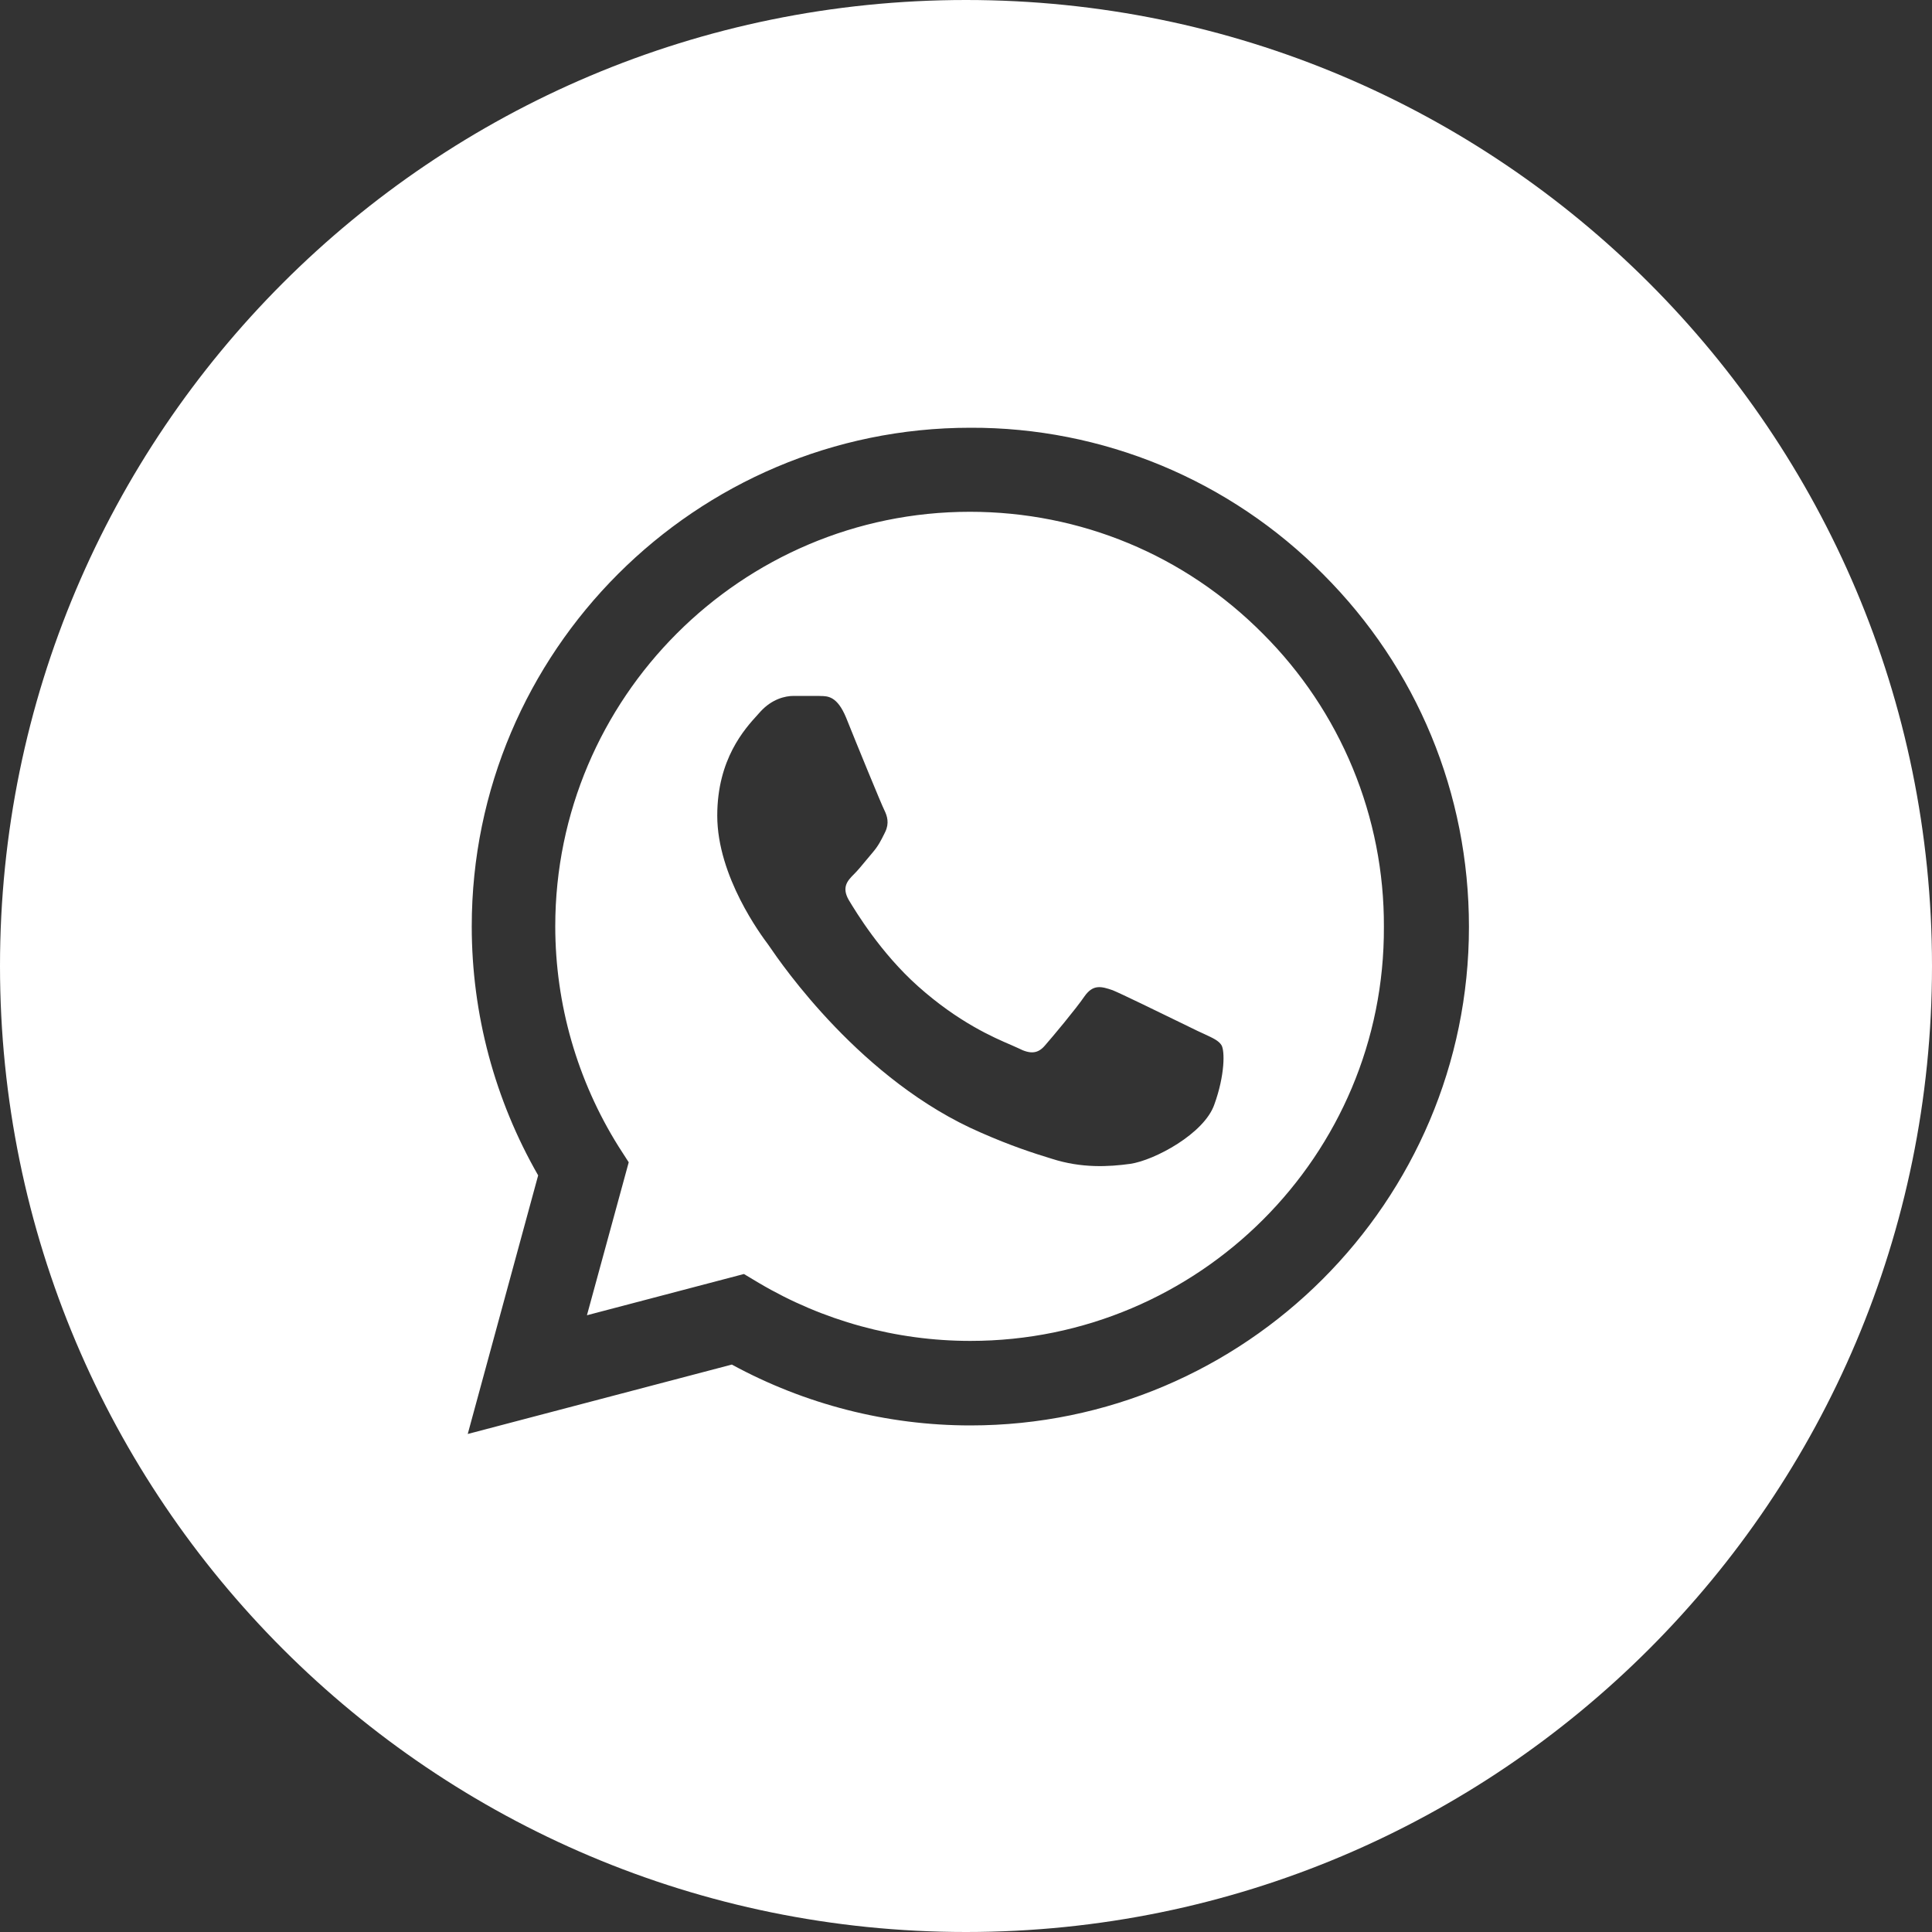
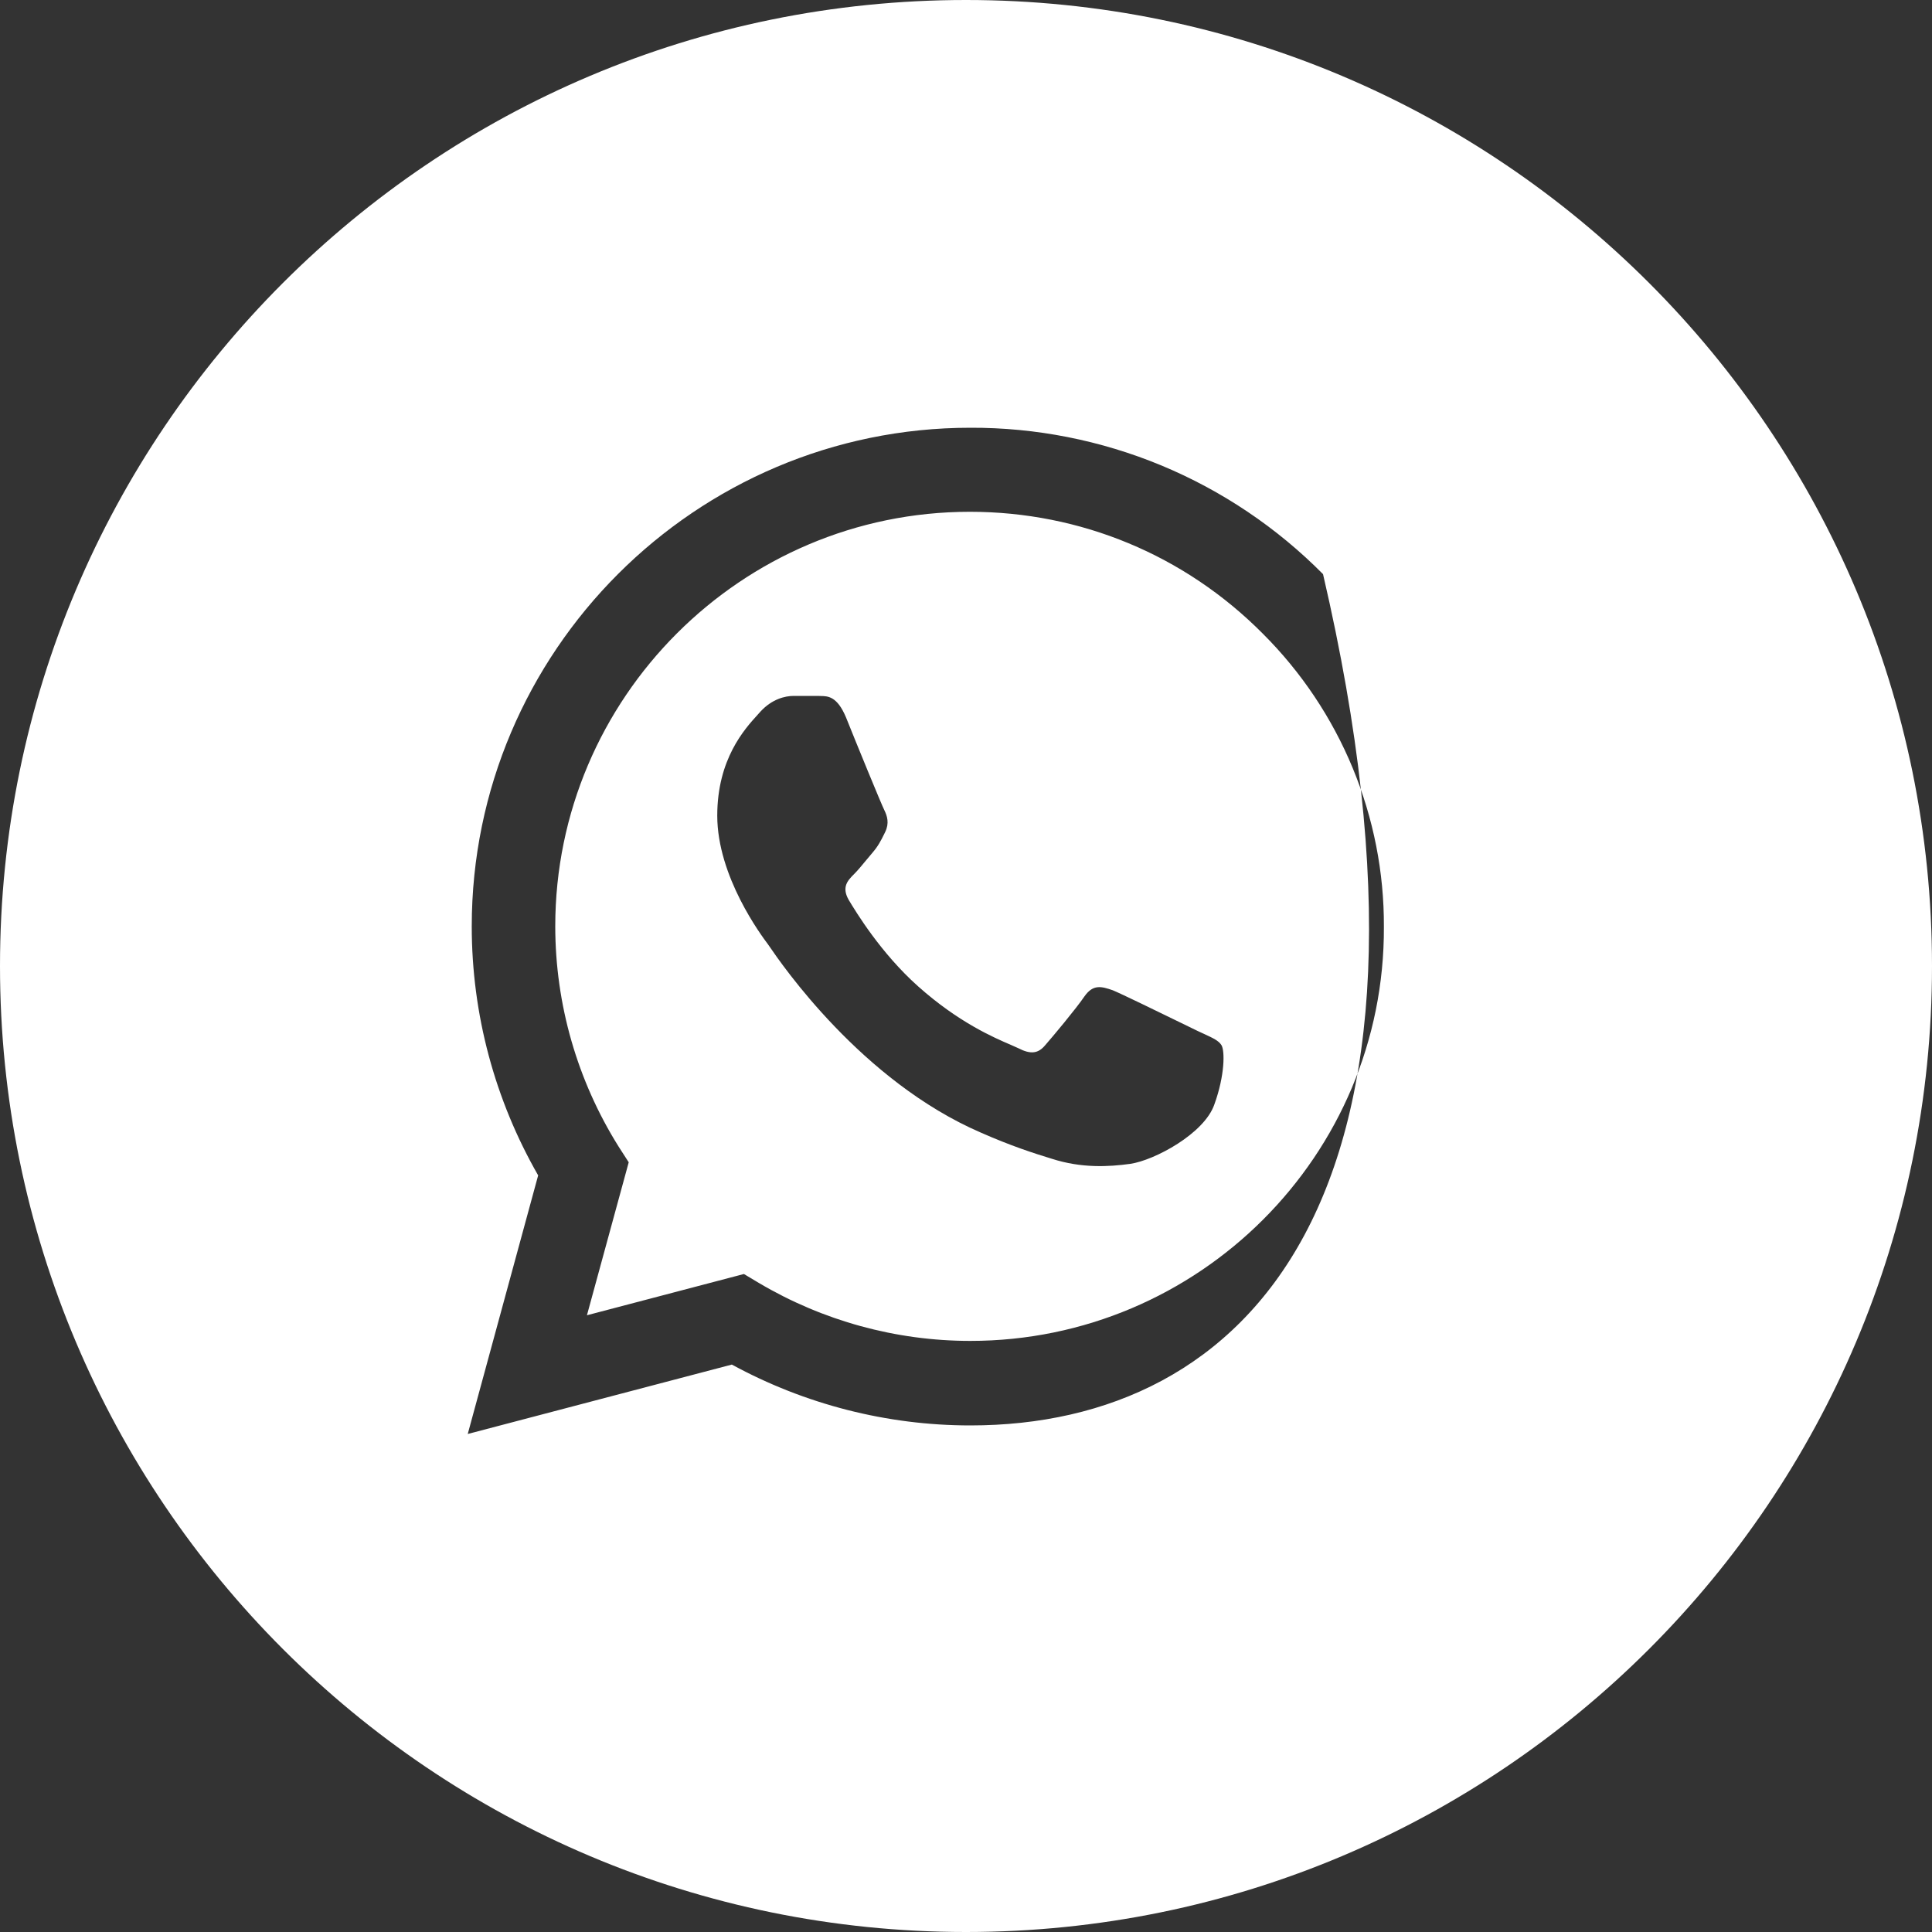
<svg xmlns="http://www.w3.org/2000/svg" width="40" height="40" viewBox="0 0 40 40" fill="none">
  <rect x="0" y="0" width="40" height="40" fill="#333333" stroke="none" />
-   <path fill-rule="evenodd" clip-rule="evenodd" d="M20 0C8.954 0 0 8.954 0 20C0 31.046 8.954 40 20 40C31.046 40 40 31.046 40 20C40 8.954 31.046 0 20 0ZM24.046 9.637C25.299 10.158 26.437 10.923 27.392 11.887C29.34 13.835 30.413 16.429 30.413 19.189C30.413 24.877 25.777 29.512 20.09 29.512C18.361 29.512 16.663 29.075 15.152 28.252L9.684 29.689L11.142 24.335C10.246 22.773 9.767 21.002 9.767 19.179C9.767 13.491 14.402 8.856 20.09 8.856C21.447 8.851 22.792 9.117 24.046 9.637ZM15.715 26.564C17.038 27.346 18.548 27.762 20.09 27.762C24.819 27.762 28.673 23.919 28.652 19.189C28.657 18.061 28.437 16.944 28.006 15.901C27.575 14.859 26.941 13.912 26.142 13.116C24.527 11.491 22.371 10.596 20.079 10.596C15.35 10.596 11.496 14.45 11.496 19.179C11.497 20.793 11.952 22.374 12.809 23.741L13.017 24.064L12.152 27.231L15.402 26.377L15.715 26.564ZM24.455 21.179C24.61 21.254 24.734 21.315 24.798 21.346C24.85 21.37 24.897 21.392 24.941 21.412C25.117 21.494 25.229 21.545 25.288 21.637C25.361 21.752 25.361 22.262 25.142 22.866C24.934 23.471 23.902 24.023 23.402 24.096C22.954 24.158 22.392 24.189 21.777 23.991C21.402 23.877 20.923 23.721 20.309 23.45C17.839 22.384 16.178 19.957 15.928 19.591C15.916 19.574 15.908 19.562 15.902 19.554L15.9 19.551C15.768 19.374 14.85 18.151 14.85 16.887C14.85 15.715 15.418 15.092 15.686 14.798C15.708 14.774 15.728 14.751 15.746 14.731C15.986 14.471 16.256 14.408 16.434 14.408H16.934C16.952 14.409 16.971 14.409 16.99 14.41C17.14 14.412 17.333 14.414 17.517 14.856C17.725 15.377 18.246 16.648 18.309 16.773C18.371 16.898 18.413 17.044 18.329 17.221C18.322 17.235 18.315 17.249 18.309 17.262C18.237 17.407 18.183 17.514 18.069 17.648C18.029 17.694 17.987 17.745 17.945 17.796C17.854 17.906 17.762 18.018 17.684 18.096C17.548 18.231 17.423 18.366 17.569 18.627C17.725 18.887 18.236 19.731 19.006 20.419C19.844 21.167 20.574 21.481 20.931 21.634C20.992 21.66 21.042 21.682 21.079 21.7C21.34 21.835 21.496 21.814 21.642 21.637C21.788 21.471 22.277 20.887 22.454 20.627C22.631 20.377 22.798 20.419 23.038 20.502C23.211 20.573 23.978 20.946 24.455 21.179Z" fill="white" />
+   <path fill-rule="evenodd" clip-rule="evenodd" d="M20 0C8.954 0 0 8.954 0 20C0 31.046 8.954 40 20 40C31.046 40 40 31.046 40 20C40 8.954 31.046 0 20 0ZM24.046 9.637C25.299 10.158 26.437 10.923 27.392 11.887C30.413 24.877 25.777 29.512 20.09 29.512C18.361 29.512 16.663 29.075 15.152 28.252L9.684 29.689L11.142 24.335C10.246 22.773 9.767 21.002 9.767 19.179C9.767 13.491 14.402 8.856 20.09 8.856C21.447 8.851 22.792 9.117 24.046 9.637ZM15.715 26.564C17.038 27.346 18.548 27.762 20.09 27.762C24.819 27.762 28.673 23.919 28.652 19.189C28.657 18.061 28.437 16.944 28.006 15.901C27.575 14.859 26.941 13.912 26.142 13.116C24.527 11.491 22.371 10.596 20.079 10.596C15.35 10.596 11.496 14.45 11.496 19.179C11.497 20.793 11.952 22.374 12.809 23.741L13.017 24.064L12.152 27.231L15.402 26.377L15.715 26.564ZM24.455 21.179C24.61 21.254 24.734 21.315 24.798 21.346C24.85 21.37 24.897 21.392 24.941 21.412C25.117 21.494 25.229 21.545 25.288 21.637C25.361 21.752 25.361 22.262 25.142 22.866C24.934 23.471 23.902 24.023 23.402 24.096C22.954 24.158 22.392 24.189 21.777 23.991C21.402 23.877 20.923 23.721 20.309 23.45C17.839 22.384 16.178 19.957 15.928 19.591C15.916 19.574 15.908 19.562 15.902 19.554L15.9 19.551C15.768 19.374 14.85 18.151 14.85 16.887C14.85 15.715 15.418 15.092 15.686 14.798C15.708 14.774 15.728 14.751 15.746 14.731C15.986 14.471 16.256 14.408 16.434 14.408H16.934C16.952 14.409 16.971 14.409 16.99 14.41C17.14 14.412 17.333 14.414 17.517 14.856C17.725 15.377 18.246 16.648 18.309 16.773C18.371 16.898 18.413 17.044 18.329 17.221C18.322 17.235 18.315 17.249 18.309 17.262C18.237 17.407 18.183 17.514 18.069 17.648C18.029 17.694 17.987 17.745 17.945 17.796C17.854 17.906 17.762 18.018 17.684 18.096C17.548 18.231 17.423 18.366 17.569 18.627C17.725 18.887 18.236 19.731 19.006 20.419C19.844 21.167 20.574 21.481 20.931 21.634C20.992 21.66 21.042 21.682 21.079 21.7C21.34 21.835 21.496 21.814 21.642 21.637C21.788 21.471 22.277 20.887 22.454 20.627C22.631 20.377 22.798 20.419 23.038 20.502C23.211 20.573 23.978 20.946 24.455 21.179Z" fill="white" />
</svg>